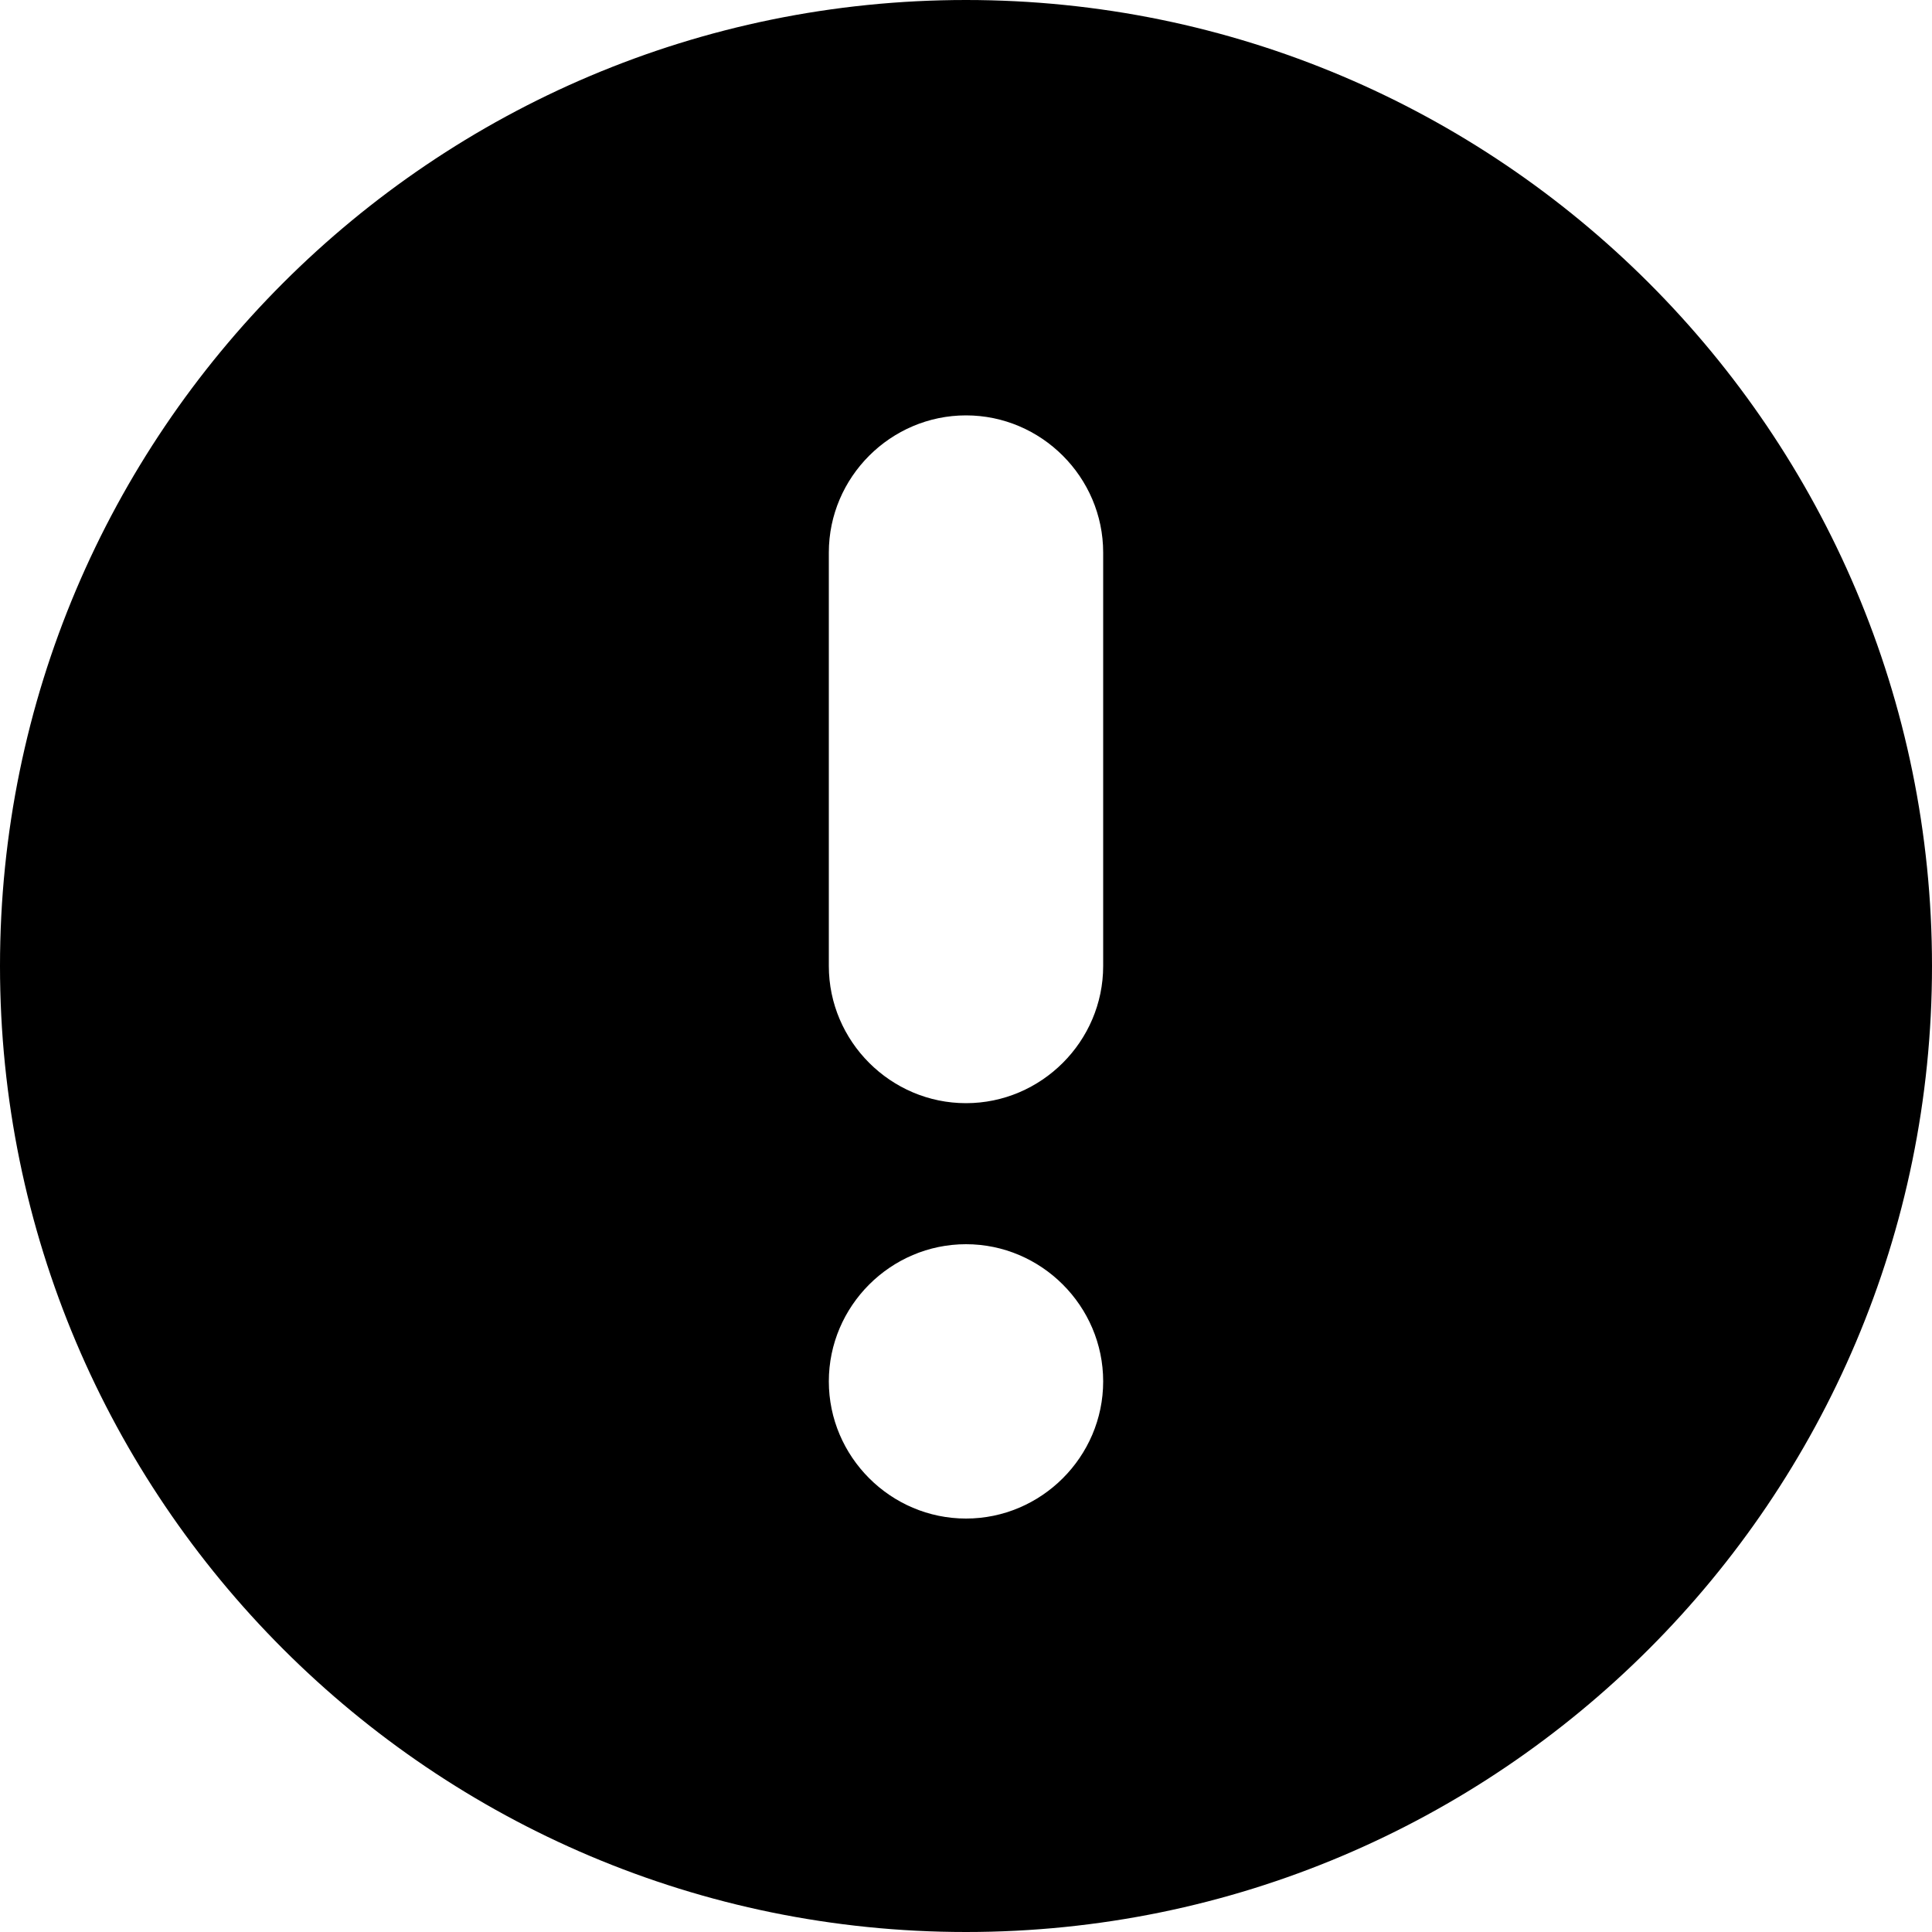
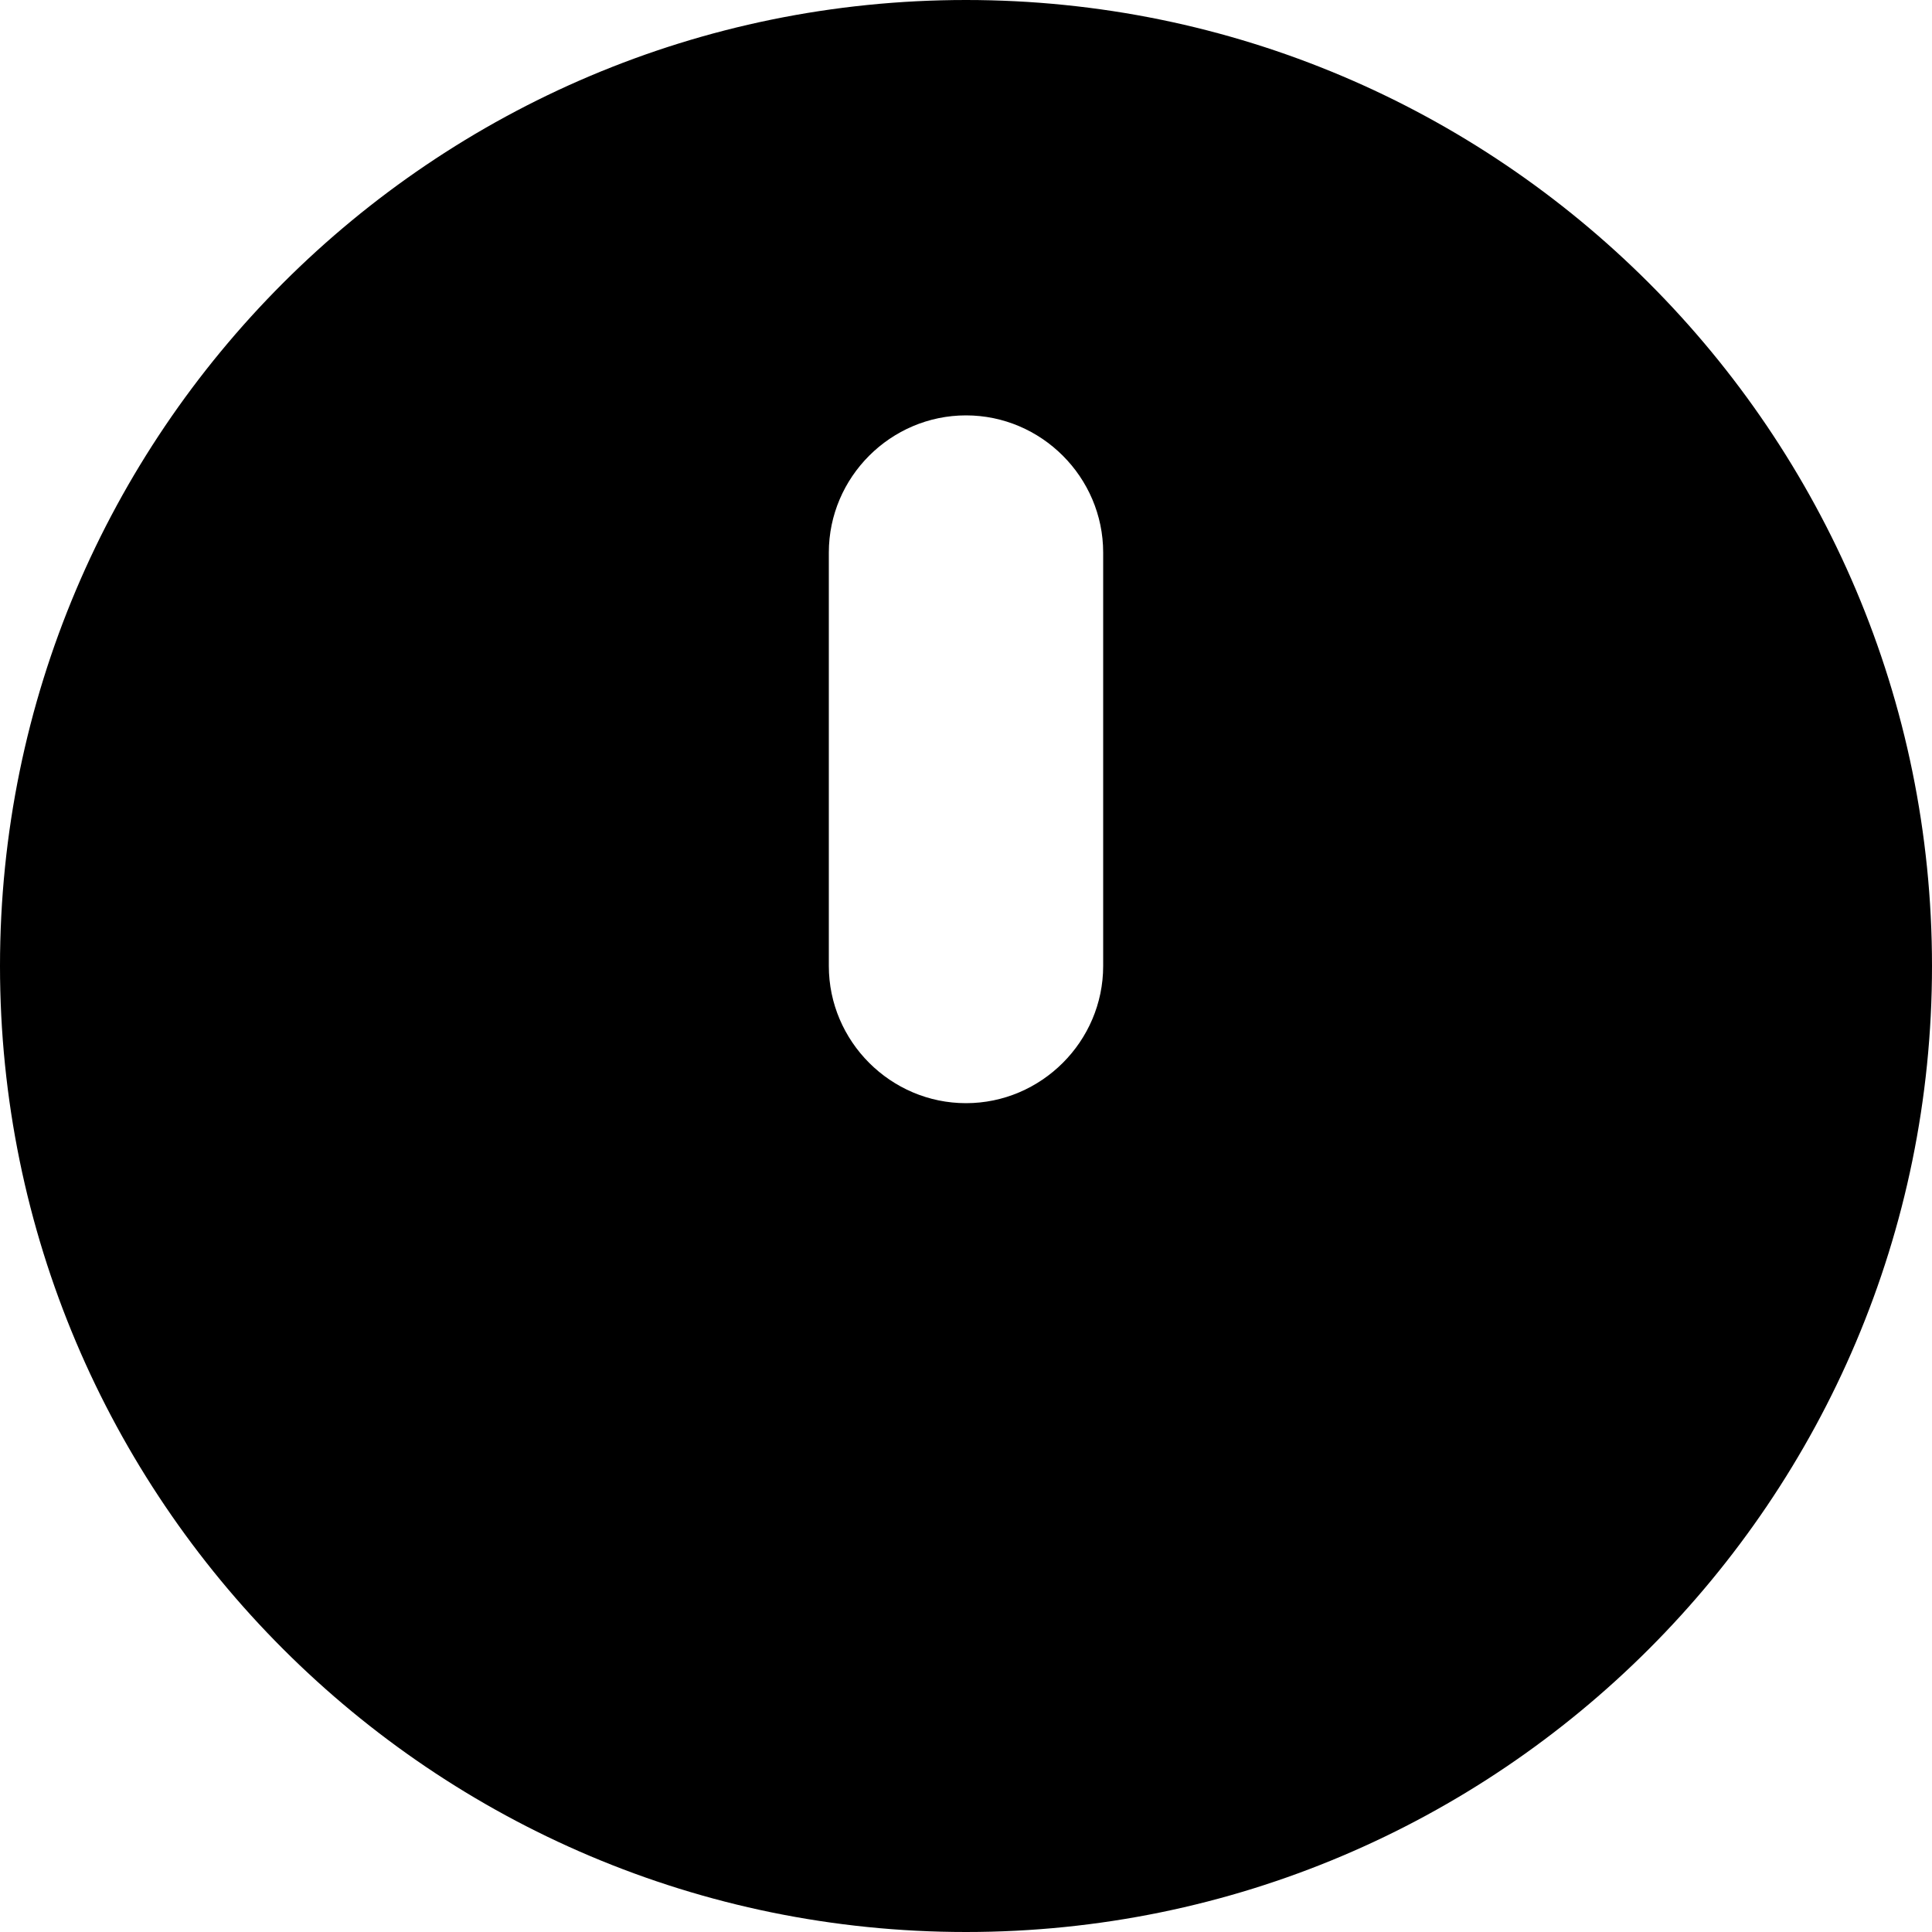
<svg xmlns="http://www.w3.org/2000/svg" version="1.1" width="1024" height="1024" viewBox="0 0 1024 1024">
  <title />
  <g id="icomoon-ignore">
</g>
-   <path fill="#000" d="M512 0c-282.624 0-512 229.376-512 512s229.376 512 512 512 512-229.376 512-512c0-282.624-229.376-512-512-512zM512 804.864c-39.936 0-72.704-32.768-72.704-72.704s32.768-72.704 72.704-72.704 72.704 32.768 72.704 72.704c0 39.936-32.768 72.704-72.704 72.704zM584.704 512c0 39.936-32.768 72.704-72.704 72.704s-72.704-32.768-72.704-72.704v-219.136c0-39.936 32.768-72.704 72.704-72.704s72.704 32.768 72.704 72.704v219.136z" />
+   <path fill="#000" d="M512 0c-282.624 0-512 229.376-512 512s229.376 512 512 512 512-229.376 512-512c0-282.624-229.376-512-512-512zM512 804.864c-39.936 0-72.704-32.768-72.704-72.704c0 39.936-32.768 72.704-72.704 72.704zM584.704 512c0 39.936-32.768 72.704-72.704 72.704s-72.704-32.768-72.704-72.704v-219.136c0-39.936 32.768-72.704 72.704-72.704s72.704 32.768 72.704 72.704v219.136z" />
</svg>